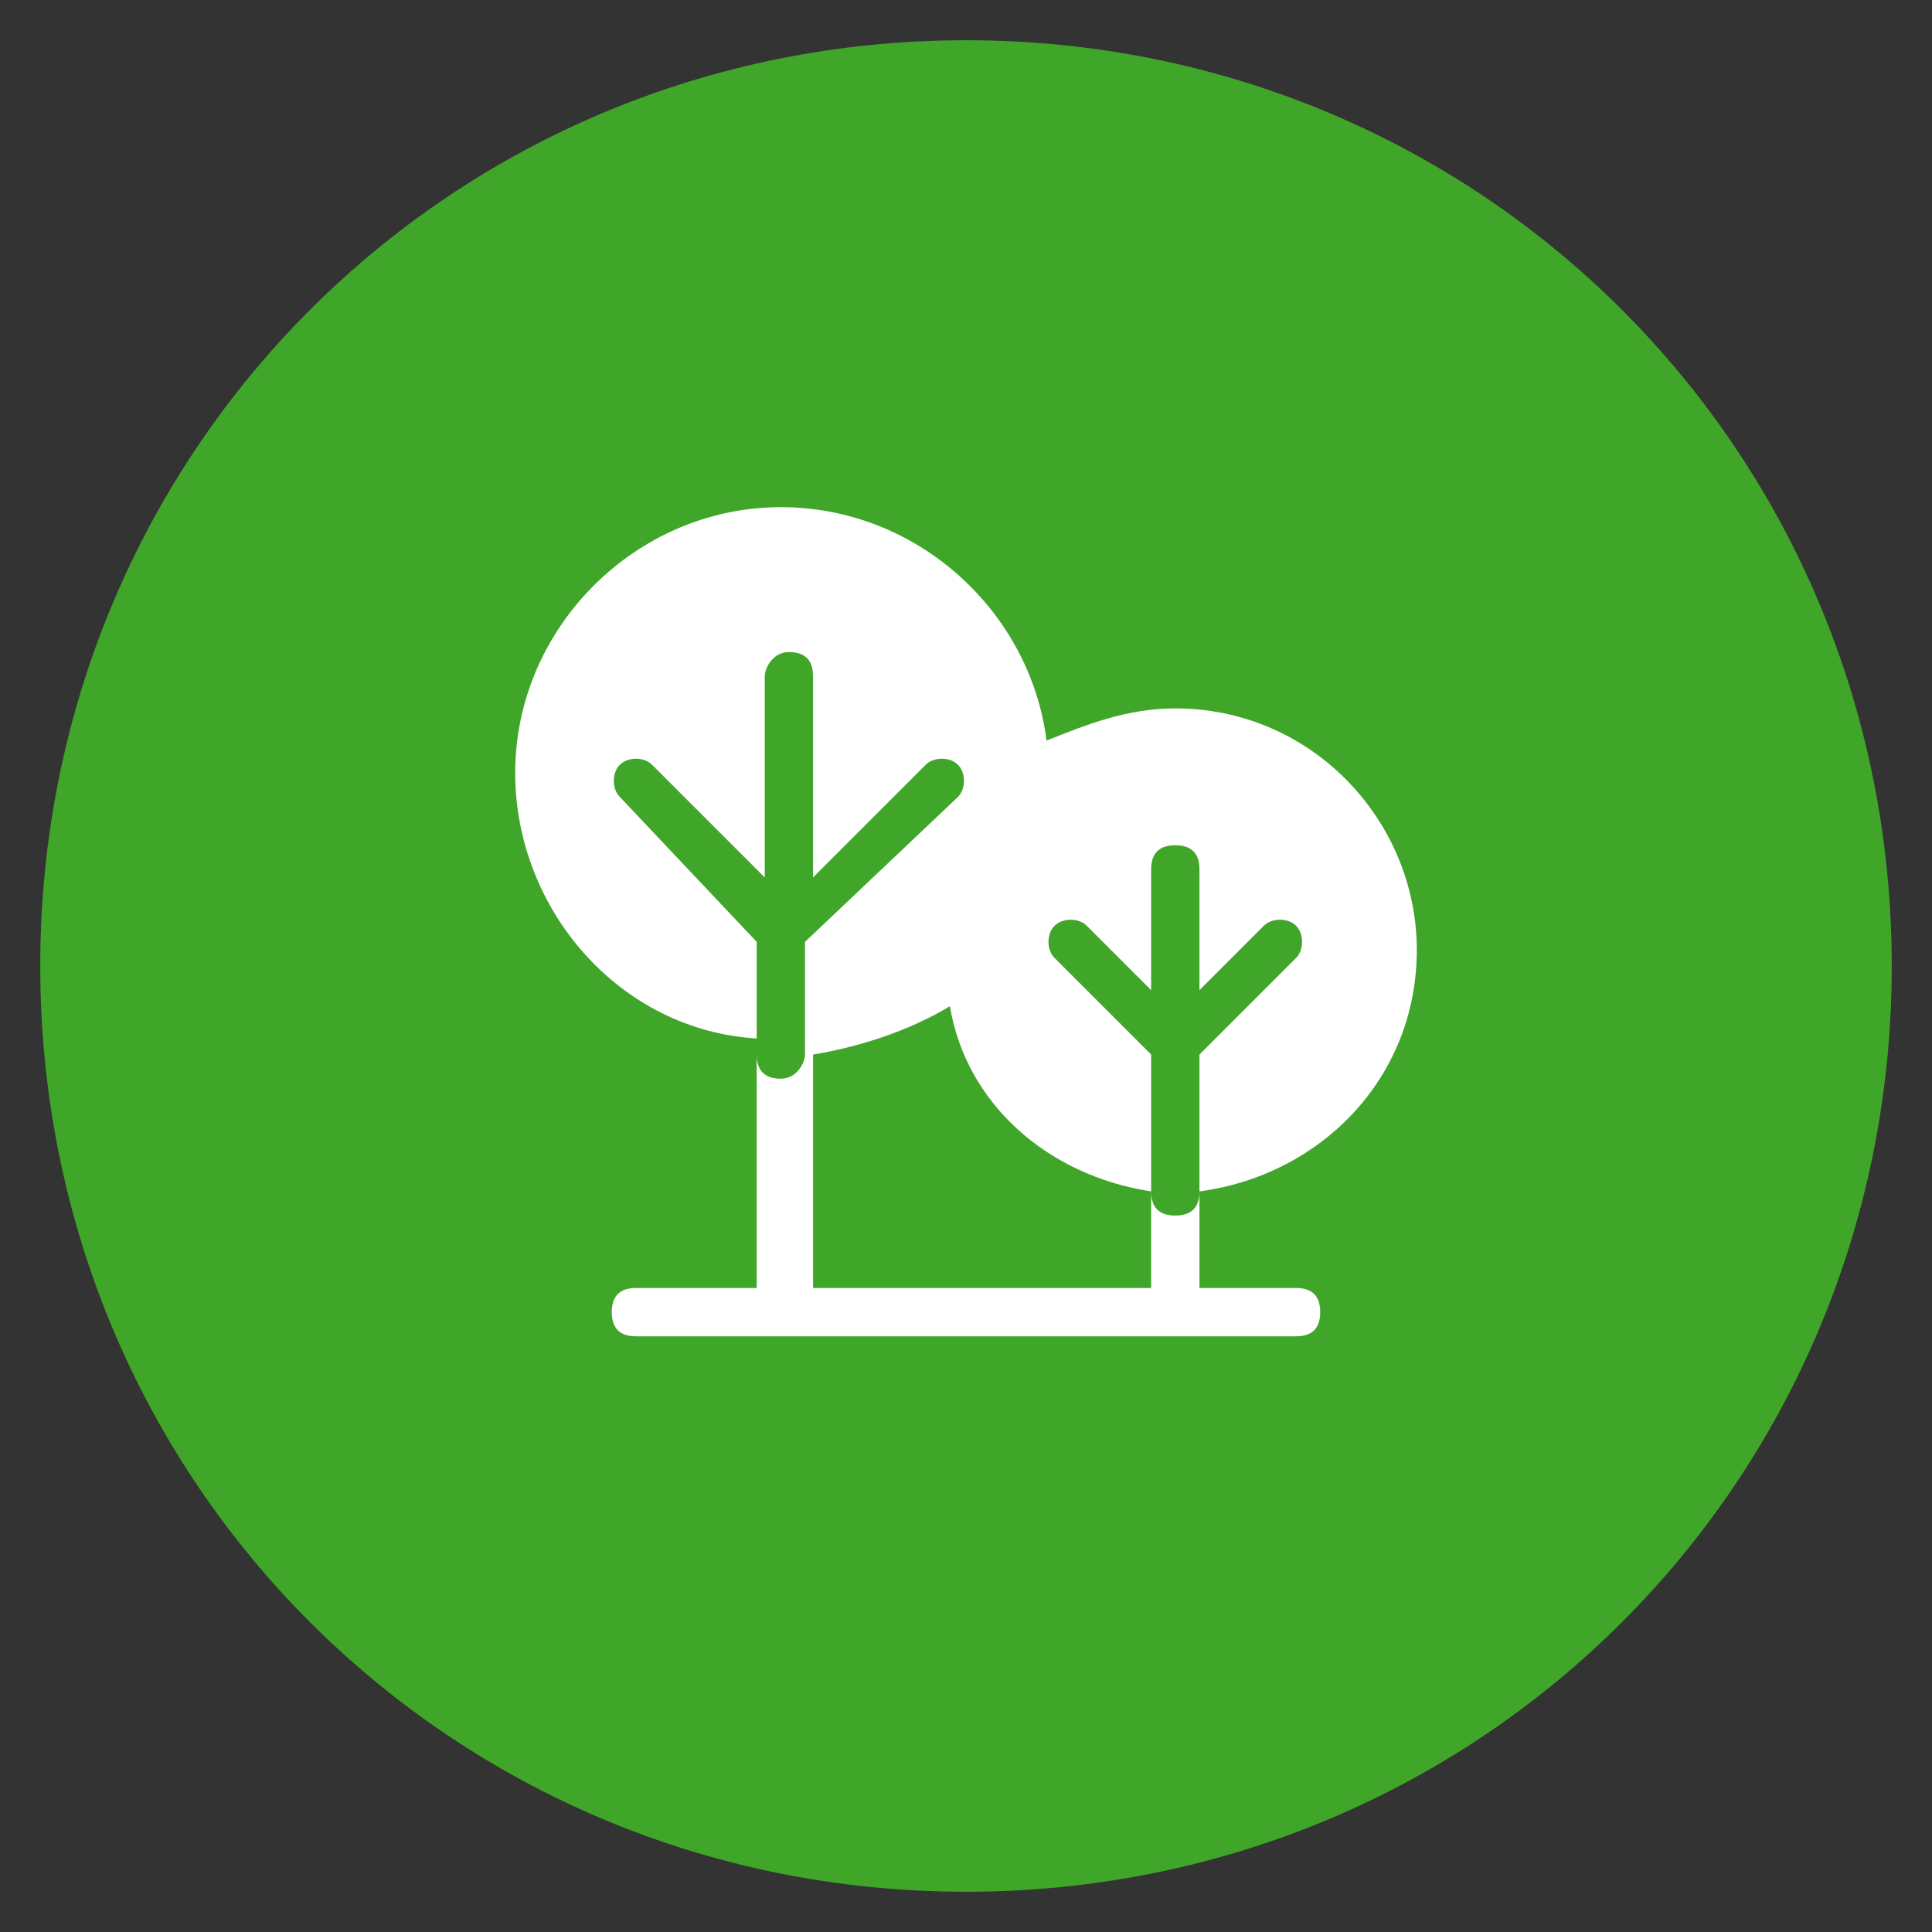
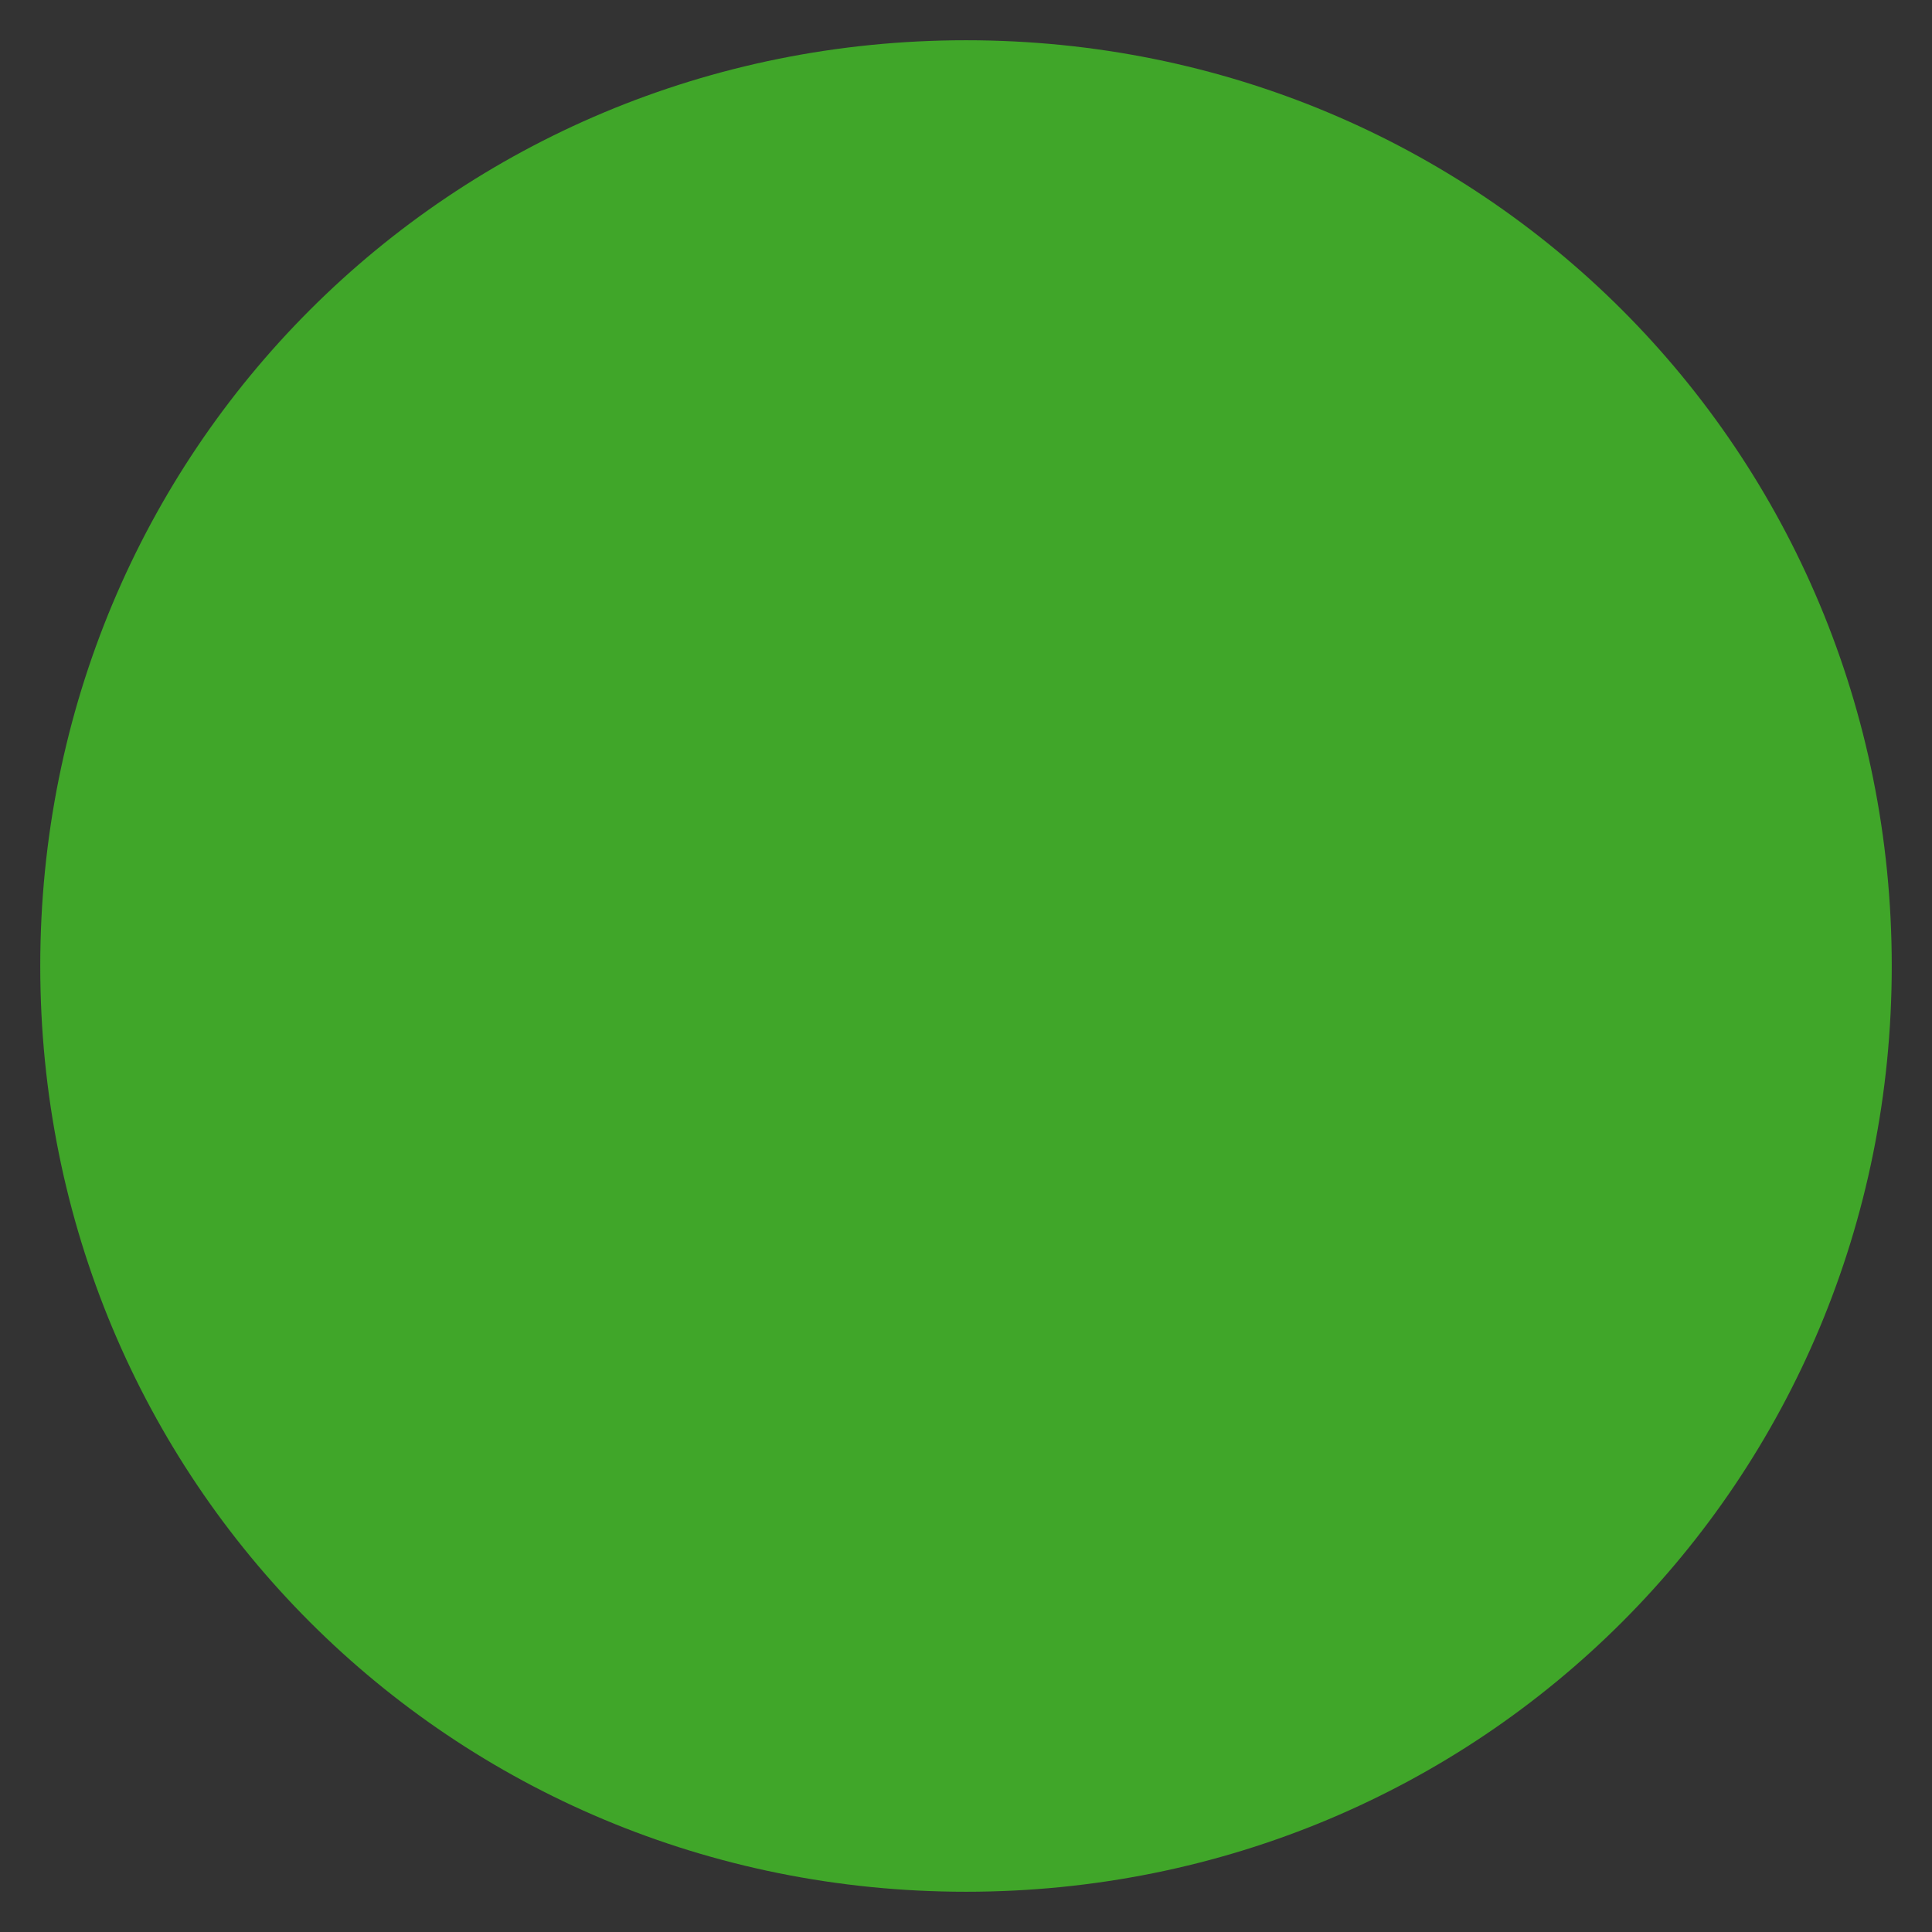
<svg xmlns="http://www.w3.org/2000/svg" id="Layer_1" x="0px" y="0px" viewBox="0 0 24 24" style="enable-background:new 0 0 24 24;" xml:space="preserve">
  <rect x="0" y="0" width="24" height="24" fill="#333333" stroke="none" />
  <style type="text/css"> .st0{fill:#40A629;} .st1{fill:#FFFFFF;} </style>
  <path id="XMLID_19_" class="st0" d="M23.5,12c0,6.4-5.1,11.5-11.5,11.5S0.5,18.4,0.5,12C0.5,5.6,5.6,0.5,12,0.5S23.5,5.6,23.5,12" />
-   <path id="XMLID_14_" class="st1" d="M17.6,11.8c0-1.6-1.3-3-3-3c-0.6,0-1.1,0.2-1.6,0.4l0,0c-0.2-1.6-1.6-2.9-3.3-2.9 c-1.8,0-3.3,1.5-3.3,3.3c0,1.7,1.3,3.2,3,3.3c0,0,0,0,0,0V16H7.9c-0.2,0-0.3,0.1-0.3,0.3c0,0.2,0.1,0.3,0.3,0.3h8.2 c0.2,0,0.3-0.1,0.3-0.3c0-0.2-0.1-0.3-0.3-0.3h-1.2v-1.2c0,0,0,0,0,0C16.4,14.6,17.6,13.4,17.6,11.8 M10,13.1c0,0.1-0.1,0.3-0.3,0.3 c-0.2,0-0.3-0.1-0.3-0.3v-1.4L7.7,9.9c-0.1-0.1-0.1-0.3,0-0.4c0.1-0.1,0.3-0.1,0.4,0l1.4,1.4V8.4c0-0.1,0.1-0.3,0.3-0.3 c0.2,0,0.3,0.1,0.3,0.3v2.5l1.4-1.4c0.1-0.1,0.3-0.1,0.4,0c0.1,0.1,0.1,0.3,0,0.4L10,11.7V13.1z M14.3,14.8V16h-4.2v-2.9 c0,0,0,0,0,0c0.6-0.1,1.2-0.3,1.7-0.6l0,0C12,13.7,13,14.6,14.3,14.8C14.3,14.8,14.3,14.8,14.3,14.8 M16.1,11.9l-1.2,1.2v1.7 c0,0.2-0.1,0.3-0.3,0.3c-0.2,0-0.3-0.1-0.3-0.3v-1.7l-1.2-1.2c-0.1-0.1-0.1-0.3,0-0.4c0.1-0.1,0.3-0.1,0.4,0l0.8,0.8v-1.5 c0-0.2,0.1-0.3,0.3-0.3c0.2,0,0.3,0.1,0.3,0.3v1.5l0.8-0.8c0.1-0.1,0.3-0.1,0.4,0C16.2,11.6,16.2,11.8,16.1,11.9" />
</svg>